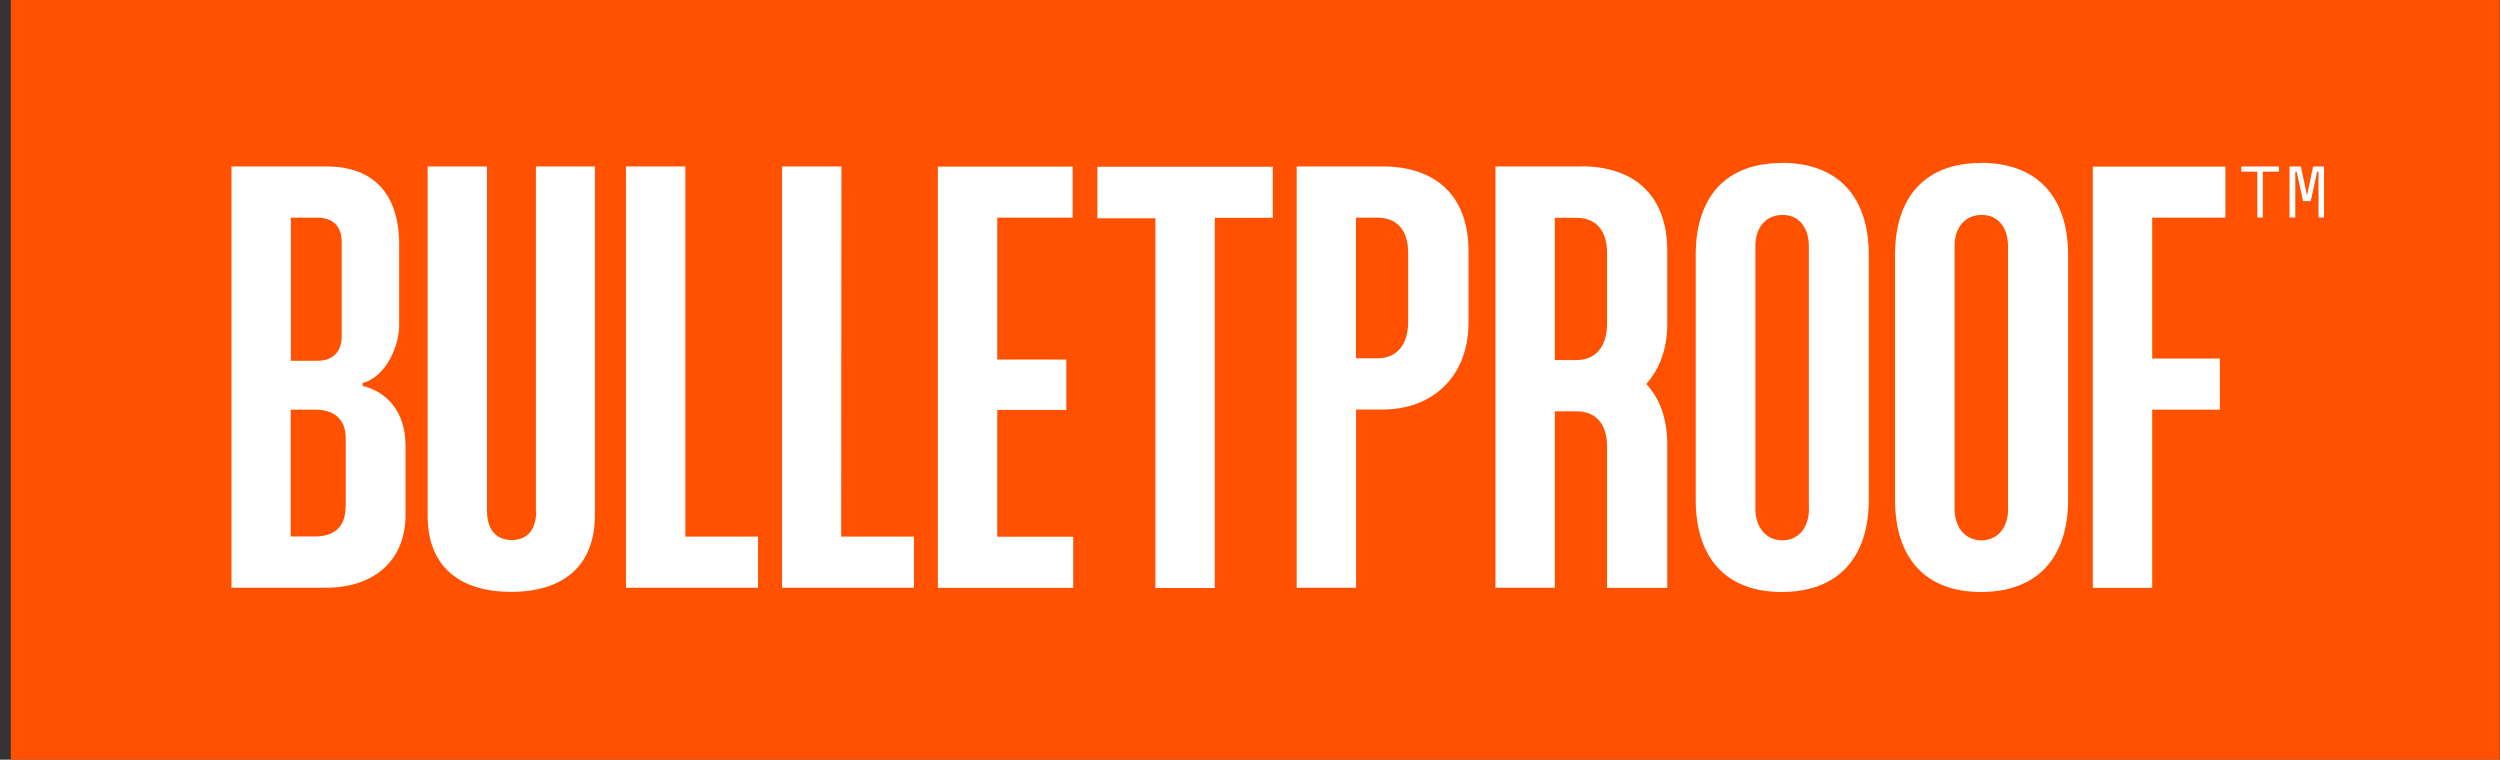
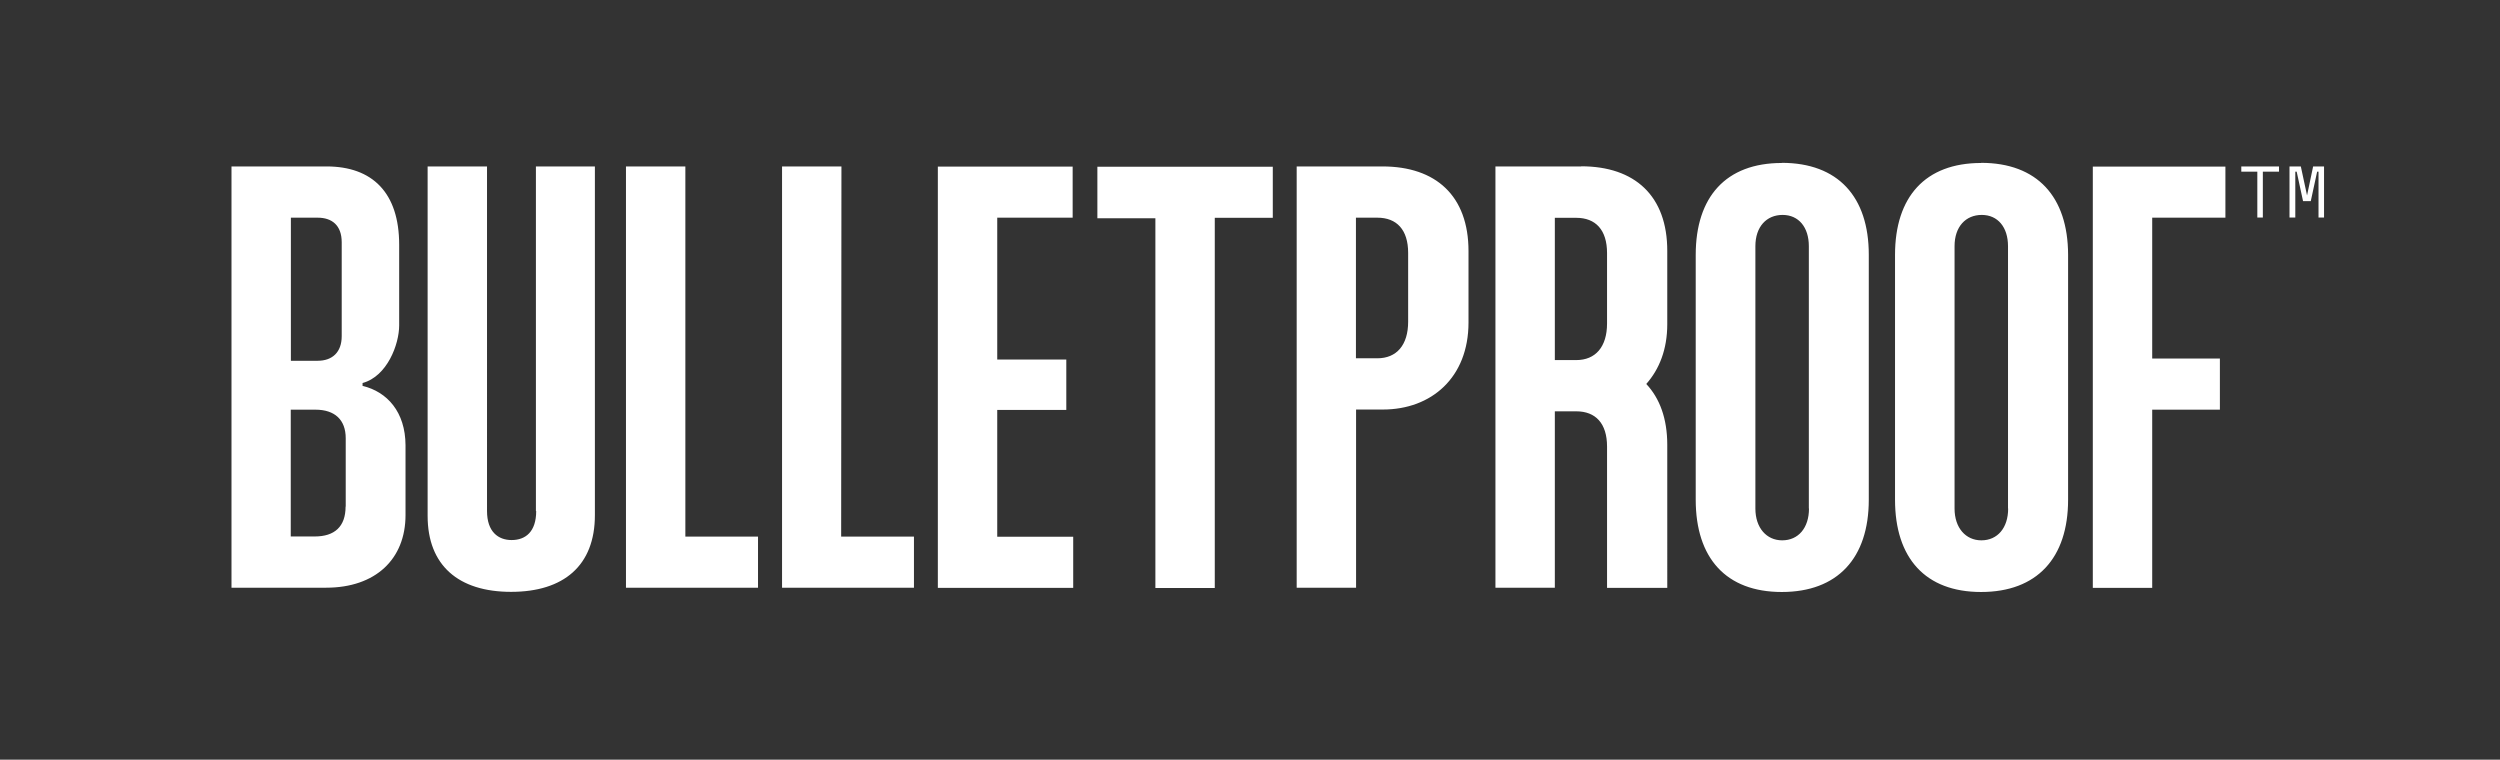
<svg xmlns="http://www.w3.org/2000/svg" width="181" height="55">
  <rect width="100%" height="100%" fill="#333333" stroke="none" />
-   <path fill="#ff5100" d="M.78 0h180.2v55H.78z" />
  <path d="M26.25 27.96v-.23c1.78-.48 2.65-2.8 2.65-4.17v-5.84c0-3.77-1.94-5.67-5.26-5.67h-6.88v30.5h6.85c3.58 0 5.75-2.07 5.75-5.26v-5.05c-.01-2.42-1.33-3.87-3.1-4.3l-.01.02zm-5.2-12.2H23c1.03 0 1.74.55 1.74 1.78v6.8c0 1.16-.68 1.78-1.74 1.78h-1.94V15.76h-.01zm3.97 20.92c0 1.45-.8 2.16-2.23 2.16h-1.74v-9.18h1.78c1.42 0 2.2.74 2.2 2.07v4.95h-.01zm13.8.32c0 1.5-.77 2.1-1.78 2.1-.97 0-1.78-.6-1.78-2.1V12.05h-4.3v25.3c0 3.58 2.23 5.5 6.04 5.5s6.07-1.9 6.07-5.55V12.05H38.8V37h.01zm10.8-24.95h-4.3v30.5h9.56v-3.7h-5.26v-26.8zm11.3 0h-4.3v30.5h9.55v-3.7H60.9l.02-26.8zM72.2 29.68h5v-3.65h-5V15.76h5.46v-3.7H67.9v30.5h9.8v-3.7h-5.5v-9.18zm7.25-13.88h4.2v26.77h4.3v-26.8h4.2v-3.7h-12.7v3.73zm20.63-3.75h-6.2v30.5h4.3v-12.9h1.94c3.52 0 6.2-2.32 6.2-6.3v-5.17c0-4-2.36-6.13-6.23-6.13h-.01zm1.87 11.24c0 1.7-.84 2.65-2.23 2.65h-1.55V15.76h1.55c1.4 0 2.23.87 2.23 2.55v4.98zm12.52-11.24h-6.2v30.5h4.3V29.78h1.55c1.4 0 2.23.87 2.23 2.55v10.23h4.36V32.2c0-1.9-.55-3.37-1.52-4.4.94-1.06 1.52-2.5 1.52-4.32v-5.3c.01-4-2.35-6.14-6.23-6.14l-.01.01zm-.6 14.02h-1.3v-10.3h1.55c1.4 0 2.23.87 2.23 2.55v5.1c0 1.7-.84 2.65-2.23 2.65h-.25zM129 11.8c-4.04 0-6.23 2.45-6.23 6.65v17.73c0 4.23 2.2 6.68 6.23 6.68 4.04 0 6.3-2.45 6.3-6.68V18.44c0-4.2-2.23-6.65-6.3-6.65h0zm1.97 25.02c0 1.4-.77 2.3-1.94 2.3-1.13 0-1.94-.9-1.94-2.3v-19c0-1.4.8-2.26 1.97-2.26s1.9.9 1.9 2.26v19h.01zm12.46-25.02c-4.04 0-6.23 2.45-6.23 6.65v17.73c0 4.23 2.2 6.68 6.23 6.68 4.04 0 6.3-2.45 6.3-6.68V18.44c-.01-4.2-2.24-6.65-6.3-6.65h0zm1.96 25.02c0 1.4-.77 2.3-1.94 2.3-1.13 0-1.94-.9-1.94-2.3v-19c0-1.4.8-2.26 1.97-2.26s1.9.9 1.9 2.26v19h.01zm6.13 5.74h4.3v-12.9h4.9v-3.7h-4.9v-10.2h5.3v-3.7h-9.6v30.5zm10.75-30.13h1.16v3.32h.4v-3.32H165v-.38h-2.73v.38zm5.2-.38l-.44 2.1-.45-2.1h-.82v3.7h.42v-3.32h.1l.46 2.13h.56l.46-2.13h.1v3.32h.4v-3.7h-.8z" fill="#fff" />
</svg>